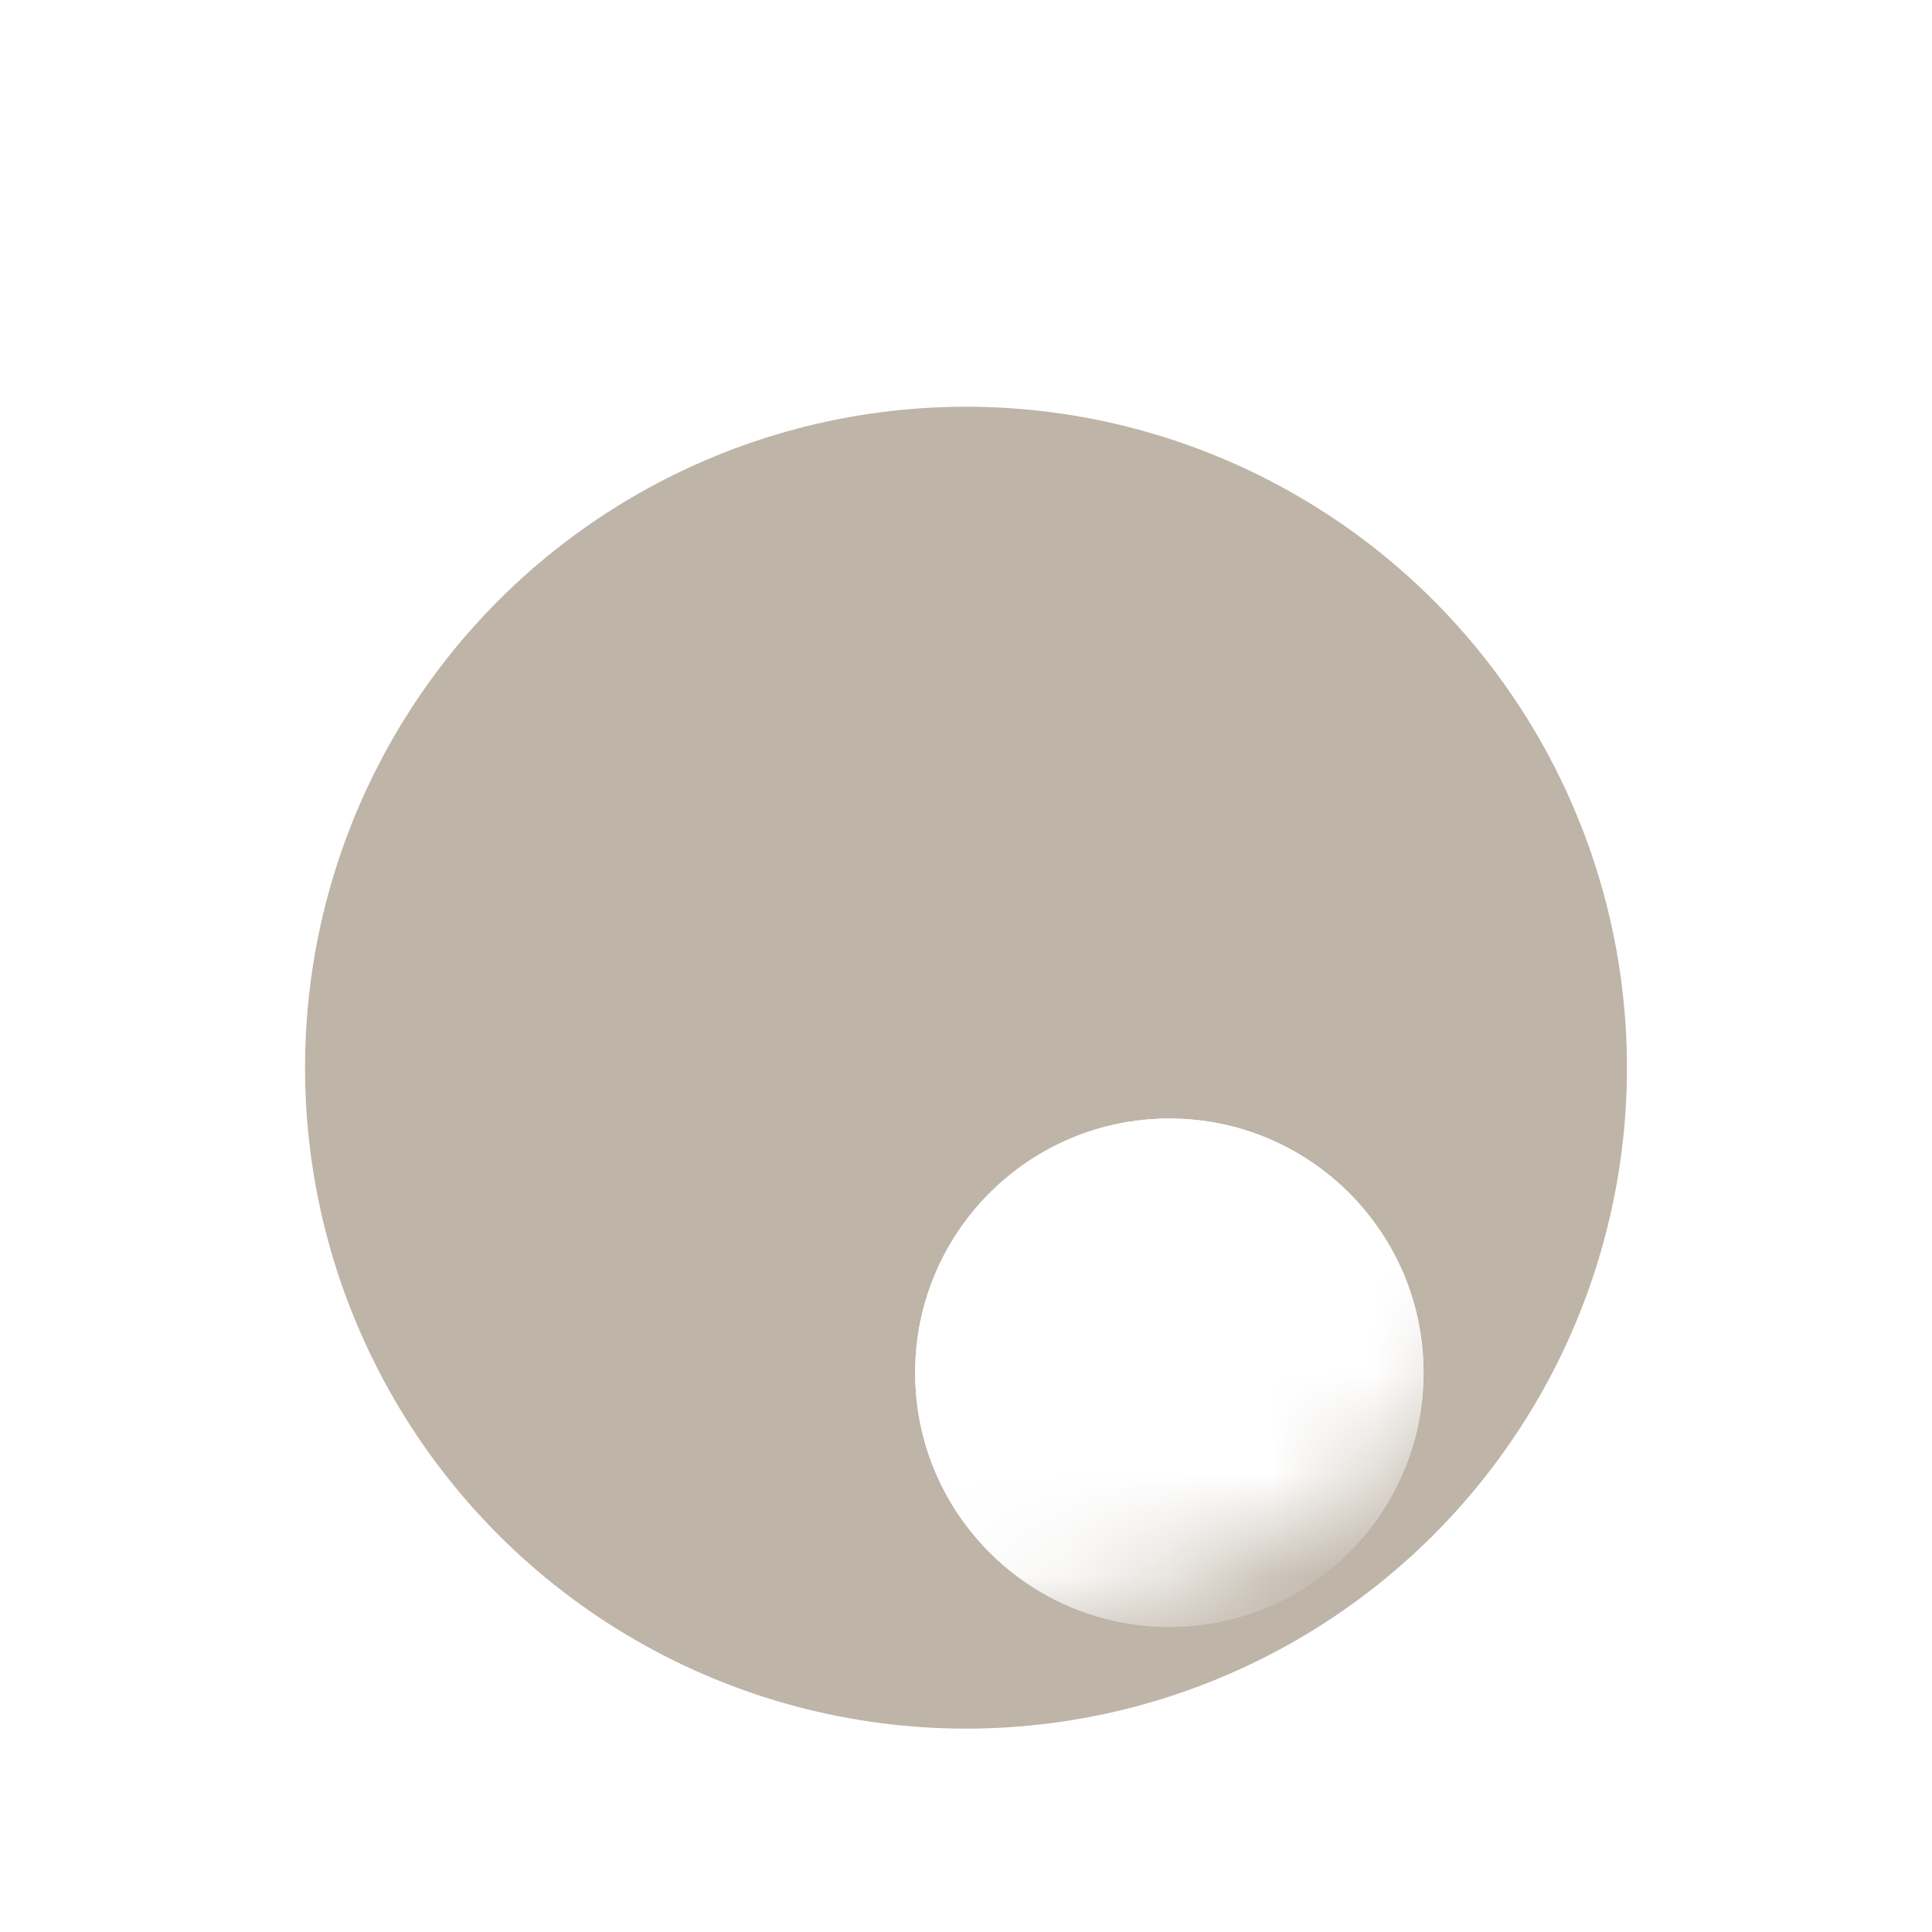
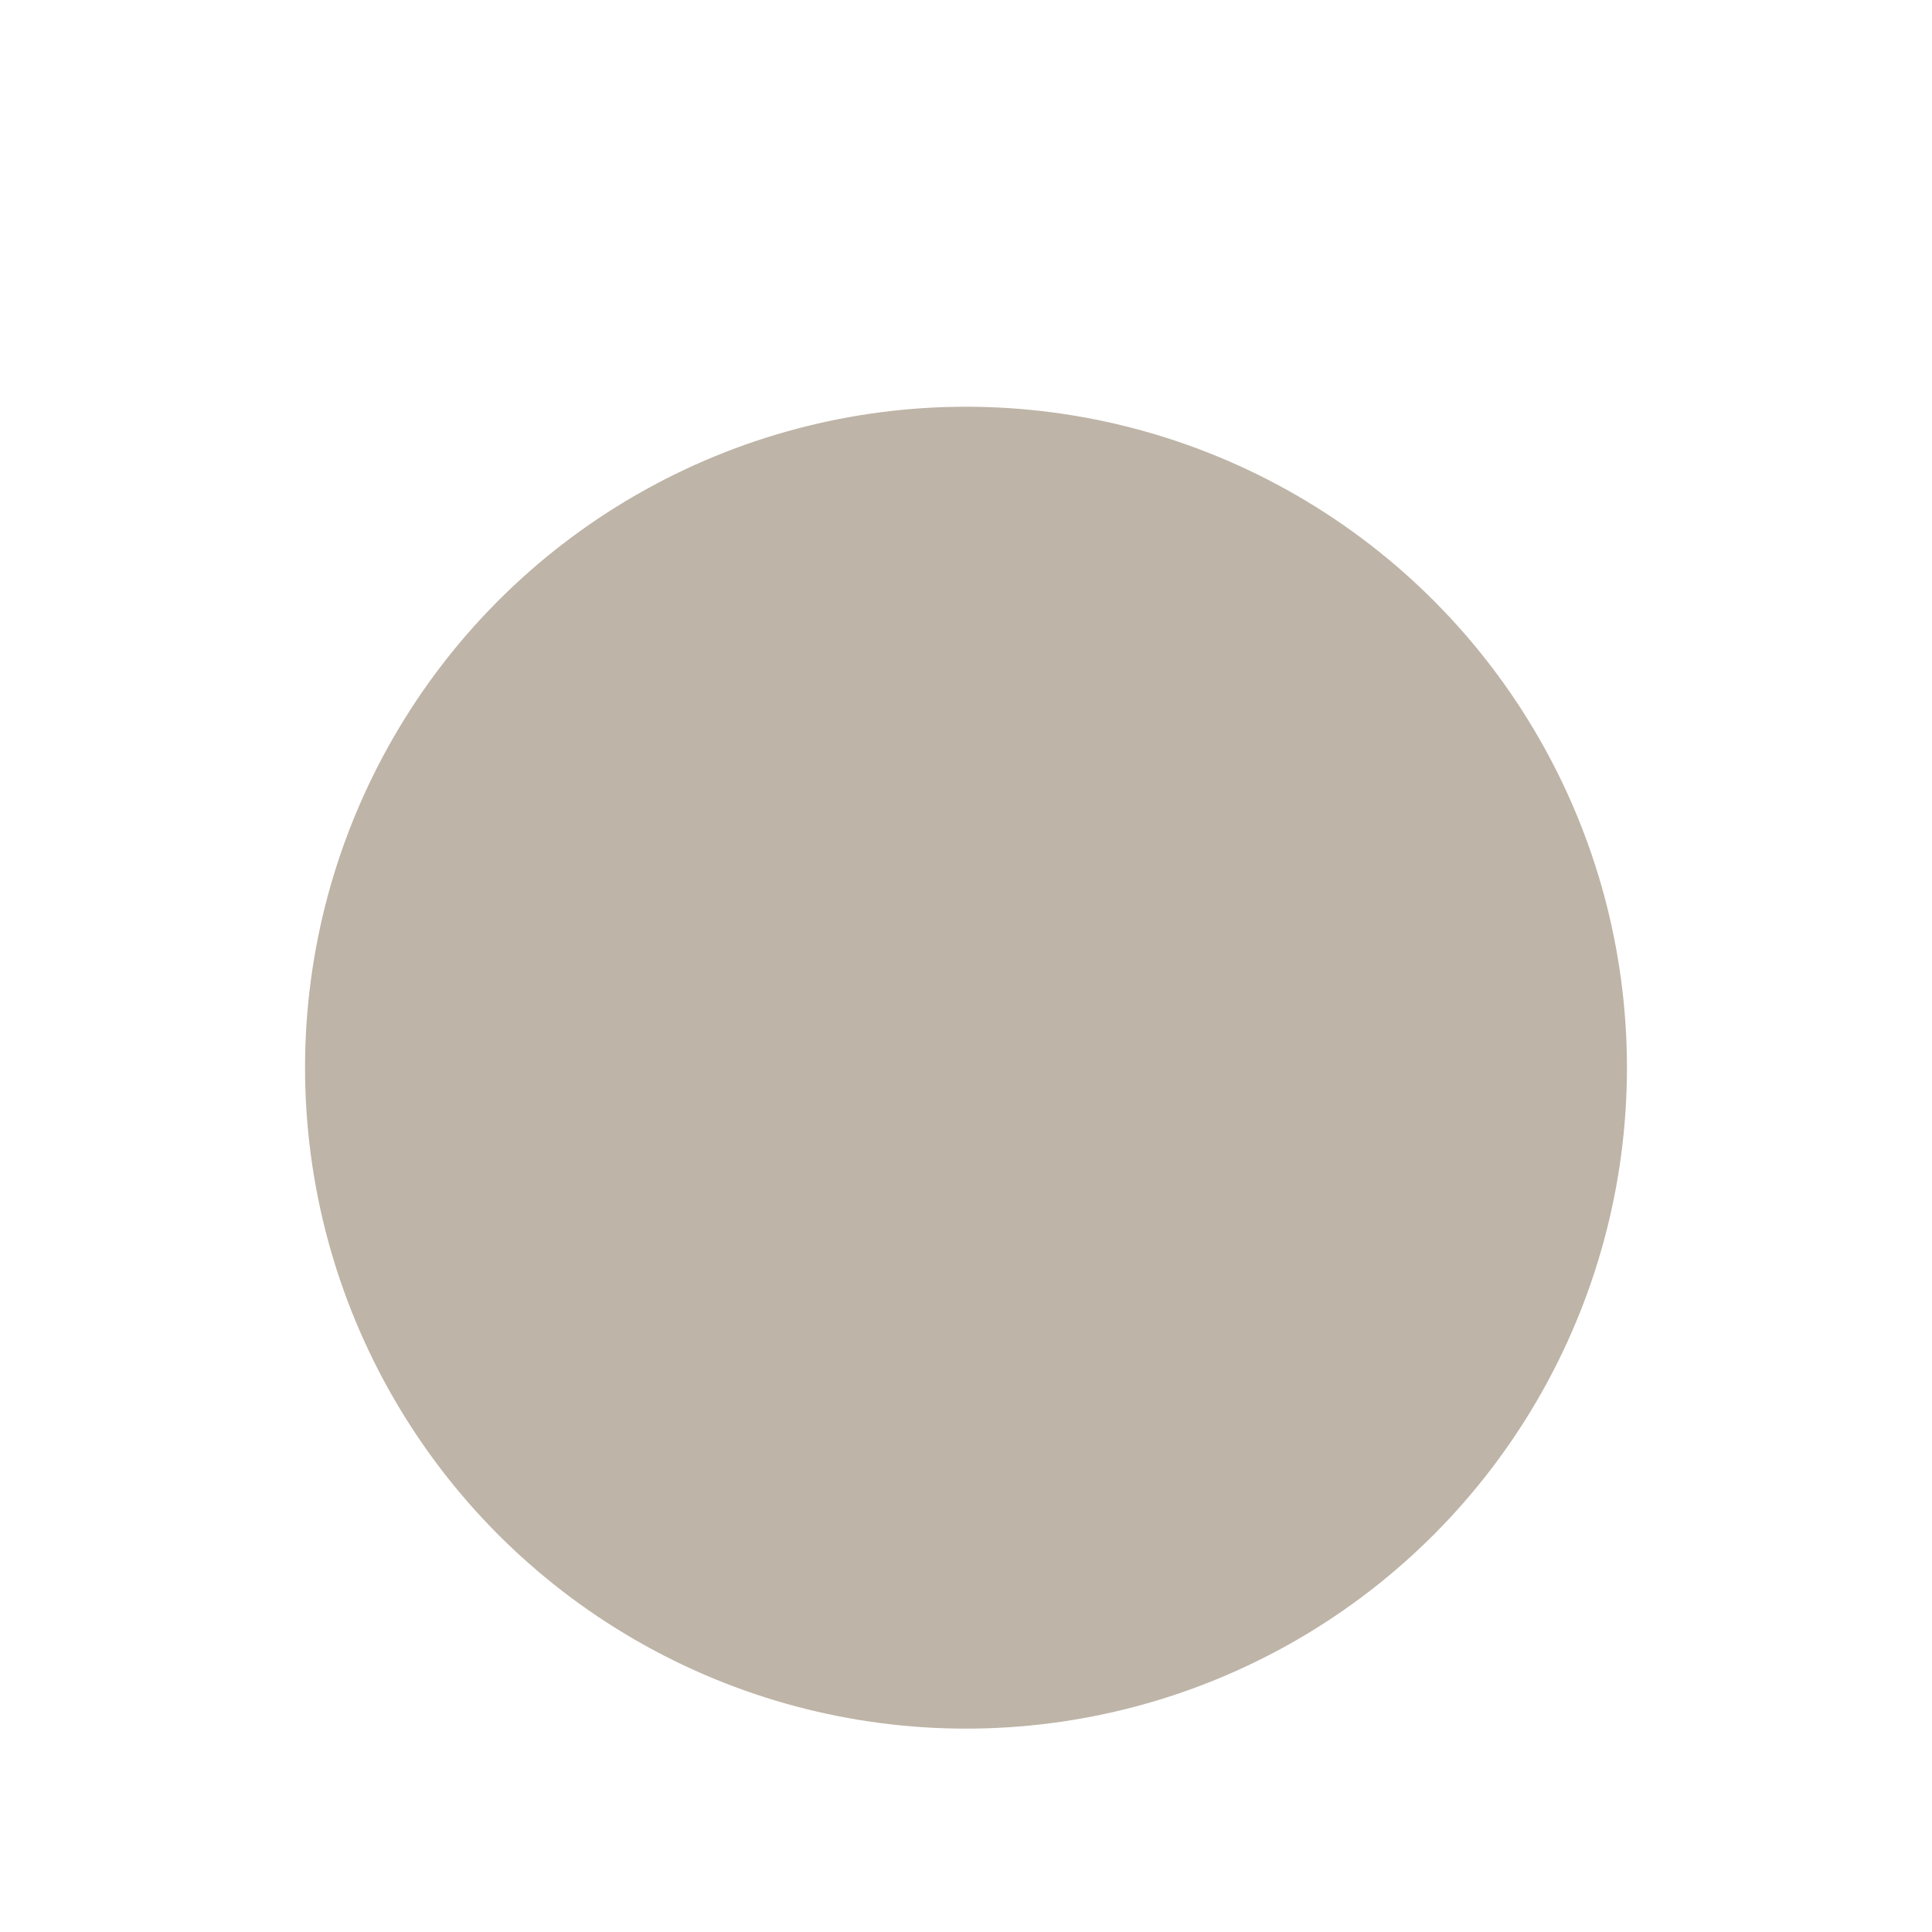
<svg xmlns="http://www.w3.org/2000/svg" width="19" height="19" viewBox="0 0 19 19" fill="none">
  <g filter="url(#filter0_d_267_202)">
    <g filter="url(#filter1_i_267_202)">
      <circle cx="8.5" cy="8.5" r="6.5" fill="#BEB4A7" />
    </g>
    <mask id="mask0_267_202" style="mask-type:alpha" maskUnits="userSpaceOnUse" x="2" y="2" width="13" height="13">
      <circle cx="8.5" cy="8.5" r="6.5" fill="#BEB4A7" />
    </mask>
    <g mask="url(#mask0_267_202)">
      <g filter="url(#filter2_f_267_202)">
-         <circle cx="10.5" cy="12.5" r="2.5" fill="white" />
-       </g>
+         </g>
      <g filter="url(#filter3_f_267_202)">
-         <circle cx="10.5" cy="12.5" r="2.5" fill="white" />
-       </g>
+         </g>
    </g>
  </g>
  <defs>
    <filter id="filter0_d_267_202" x="0" y="0" width="19" height="19" filterUnits="userSpaceOnUse" color-interpolation-filters="sRGB">
      <feFlood flood-opacity="0" result="BackgroundImageFix" />
      <feColorMatrix in="SourceAlpha" type="matrix" values="0 0 0 0 0 0 0 0 0 0 0 0 0 0 0 0 0 0 127 0" result="hardAlpha" />
      <feOffset dx="1" dy="1" />
      <feGaussianBlur stdDeviation="1.5" />
      <feComposite in2="hardAlpha" operator="out" />
      <feColorMatrix type="matrix" values="0 0 0 0 0.521 0 0 0 0 0.443 0 0 0 0 0.38 0 0 0 0.28 0" />
      <feBlend mode="normal" in2="BackgroundImageFix" result="effect1_dropShadow_267_202" />
      <feBlend mode="normal" in="SourceGraphic" in2="effect1_dropShadow_267_202" result="shape" />
    </filter>
    <filter id="filter1_i_267_202" x="2" y="2" width="13" height="14" filterUnits="userSpaceOnUse" color-interpolation-filters="sRGB">
      <feFlood flood-opacity="0" result="BackgroundImageFix" />
      <feBlend mode="normal" in="SourceGraphic" in2="BackgroundImageFix" result="shape" />
      <feColorMatrix in="SourceAlpha" type="matrix" values="0 0 0 0 0 0 0 0 0 0 0 0 0 0 0 0 0 0 127 0" result="hardAlpha" />
      <feOffset dy="1" />
      <feGaussianBlur stdDeviation="1" />
      <feComposite in2="hardAlpha" operator="arithmetic" k2="-1" k3="1" />
      <feColorMatrix type="matrix" values="0 0 0 0 0.453 0 0 0 0 0.413 0 0 0 0 0.361 0 0 0 0.41 0" />
      <feBlend mode="normal" in2="shape" result="effect1_innerShadow_267_202" />
    </filter>
    <filter id="filter2_f_267_202" x="3" y="5" width="15" height="15" filterUnits="userSpaceOnUse" color-interpolation-filters="sRGB">
      <feFlood flood-opacity="0" result="BackgroundImageFix" />
      <feBlend mode="normal" in="SourceGraphic" in2="BackgroundImageFix" result="shape" />
      <feGaussianBlur stdDeviation="2.5" result="effect1_foregroundBlur_267_202" />
    </filter>
    <filter id="filter3_f_267_202" x="5" y="7" width="11" height="11" filterUnits="userSpaceOnUse" color-interpolation-filters="sRGB">
      <feFlood flood-opacity="0" result="BackgroundImageFix" />
      <feBlend mode="normal" in="SourceGraphic" in2="BackgroundImageFix" result="shape" />
      <feGaussianBlur stdDeviation="1.5" result="effect1_foregroundBlur_267_202" />
    </filter>
  </defs>
</svg>